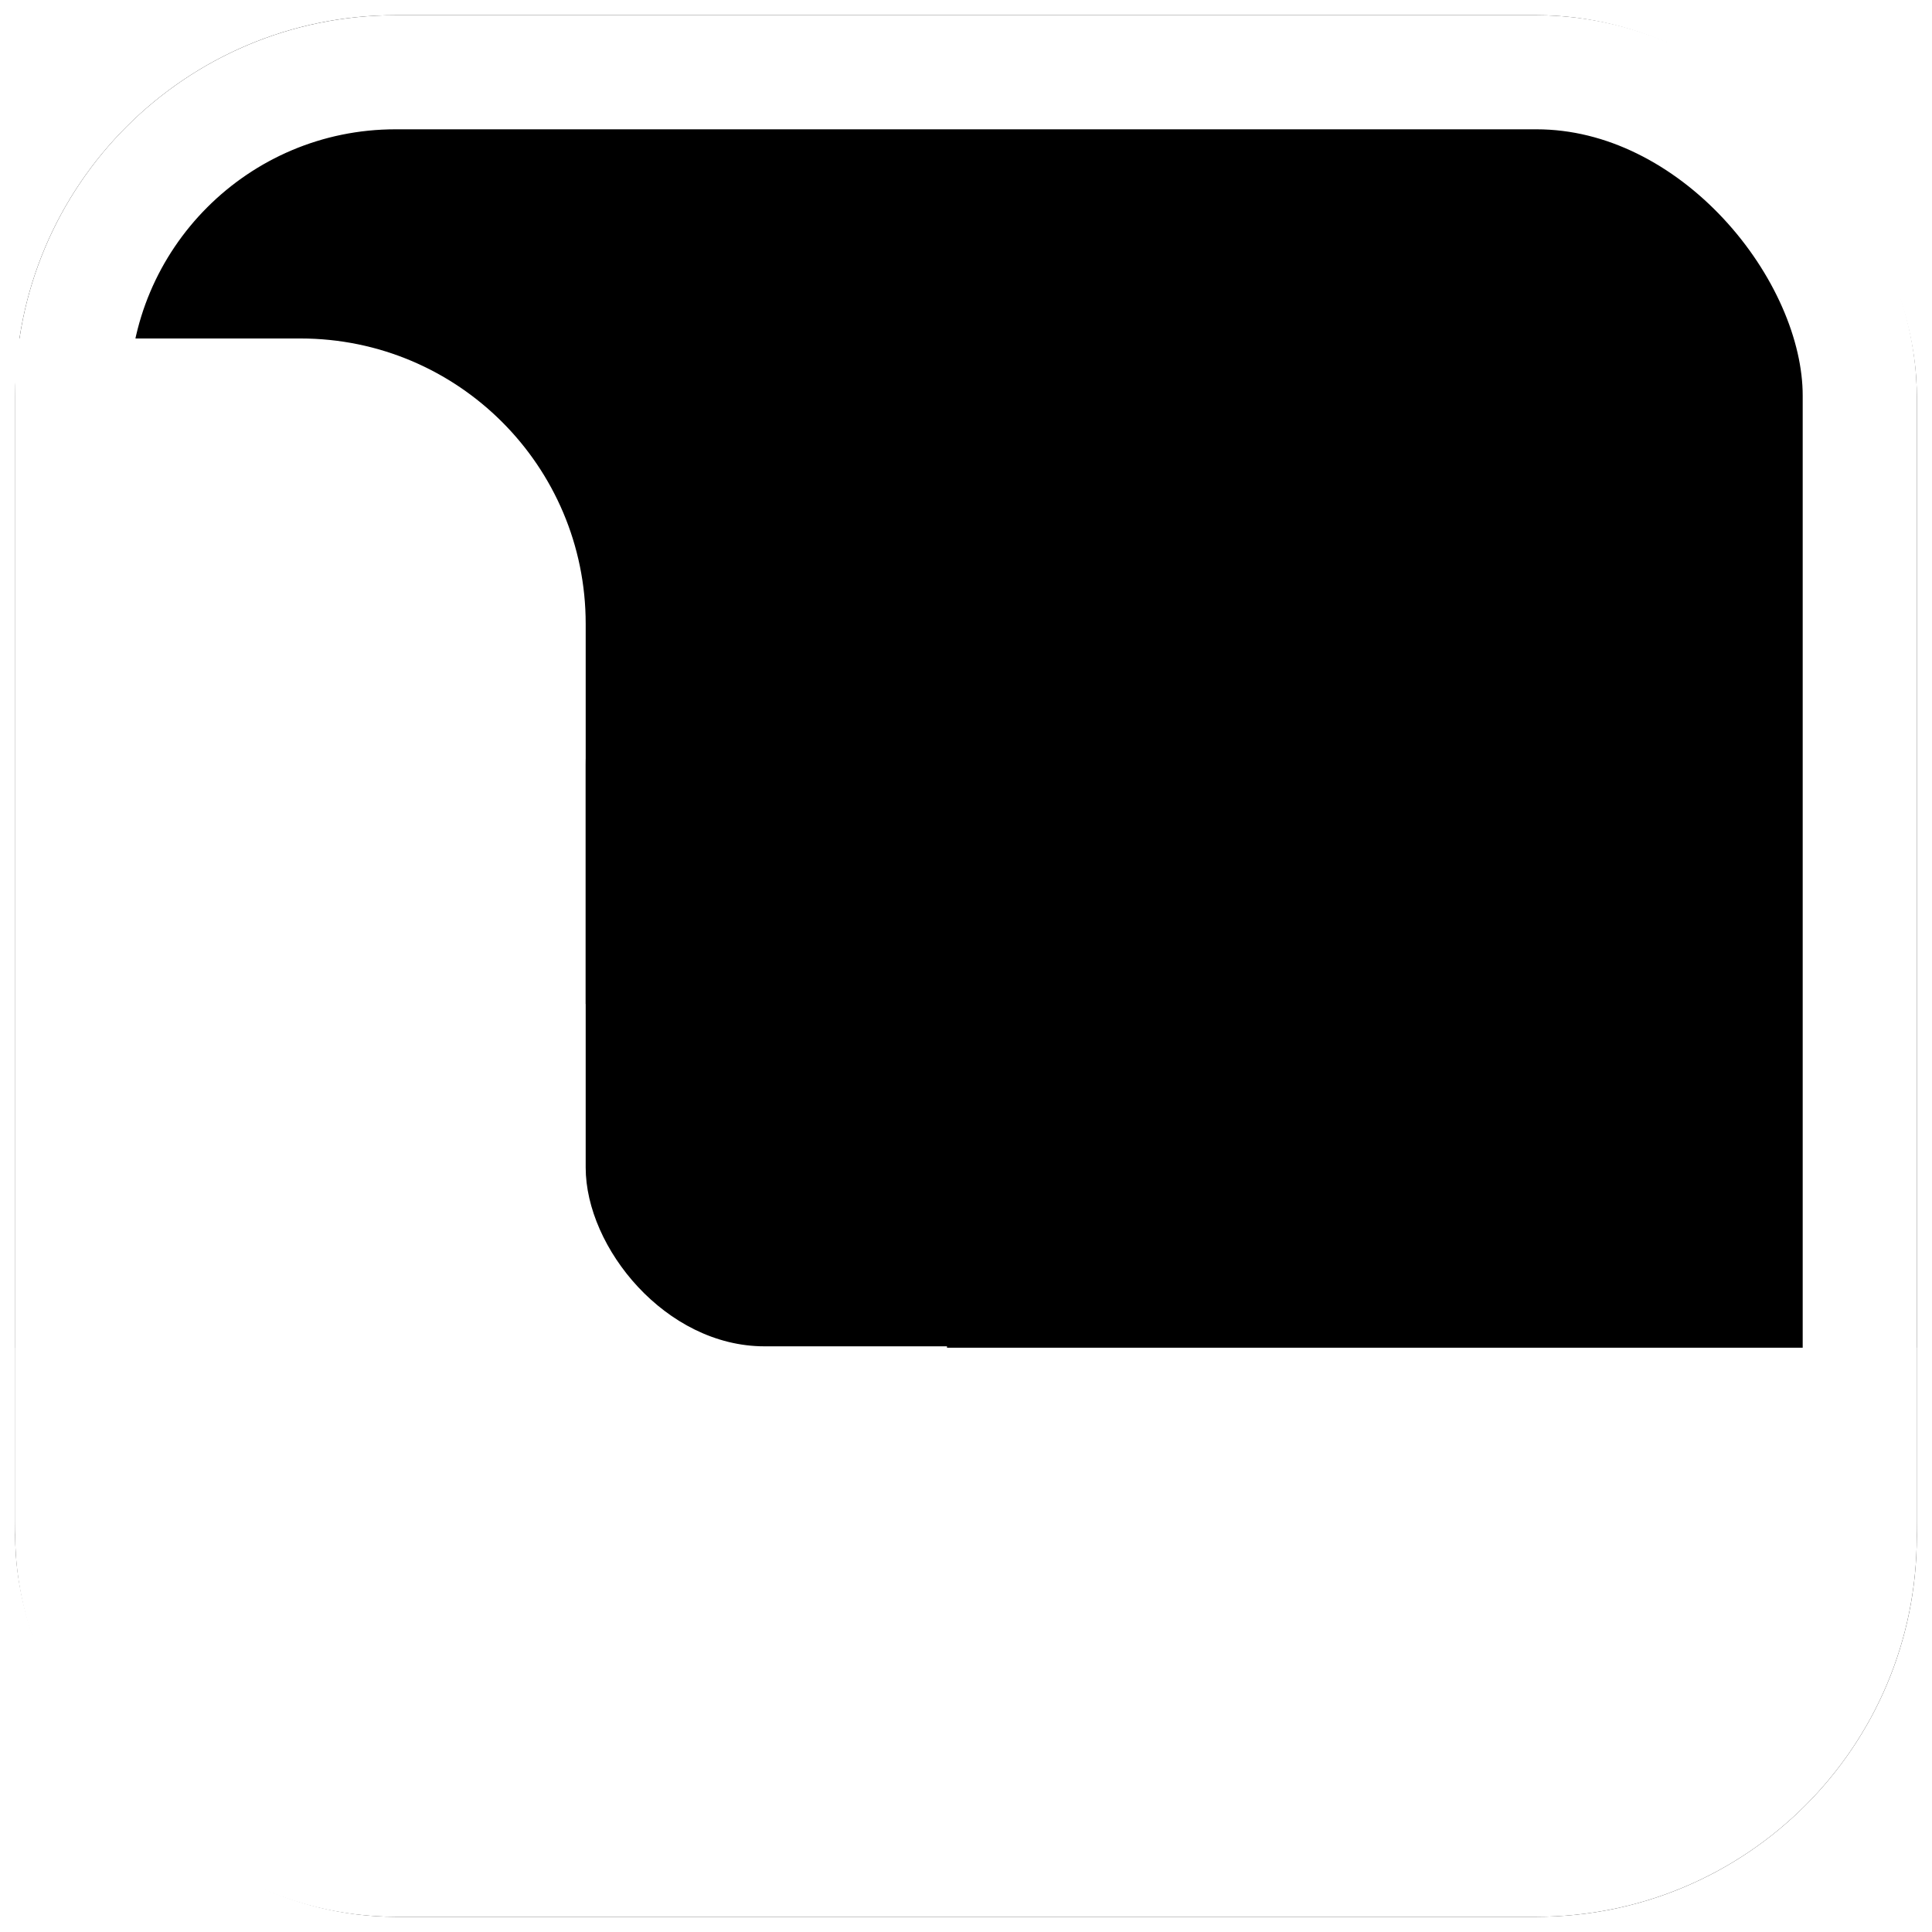
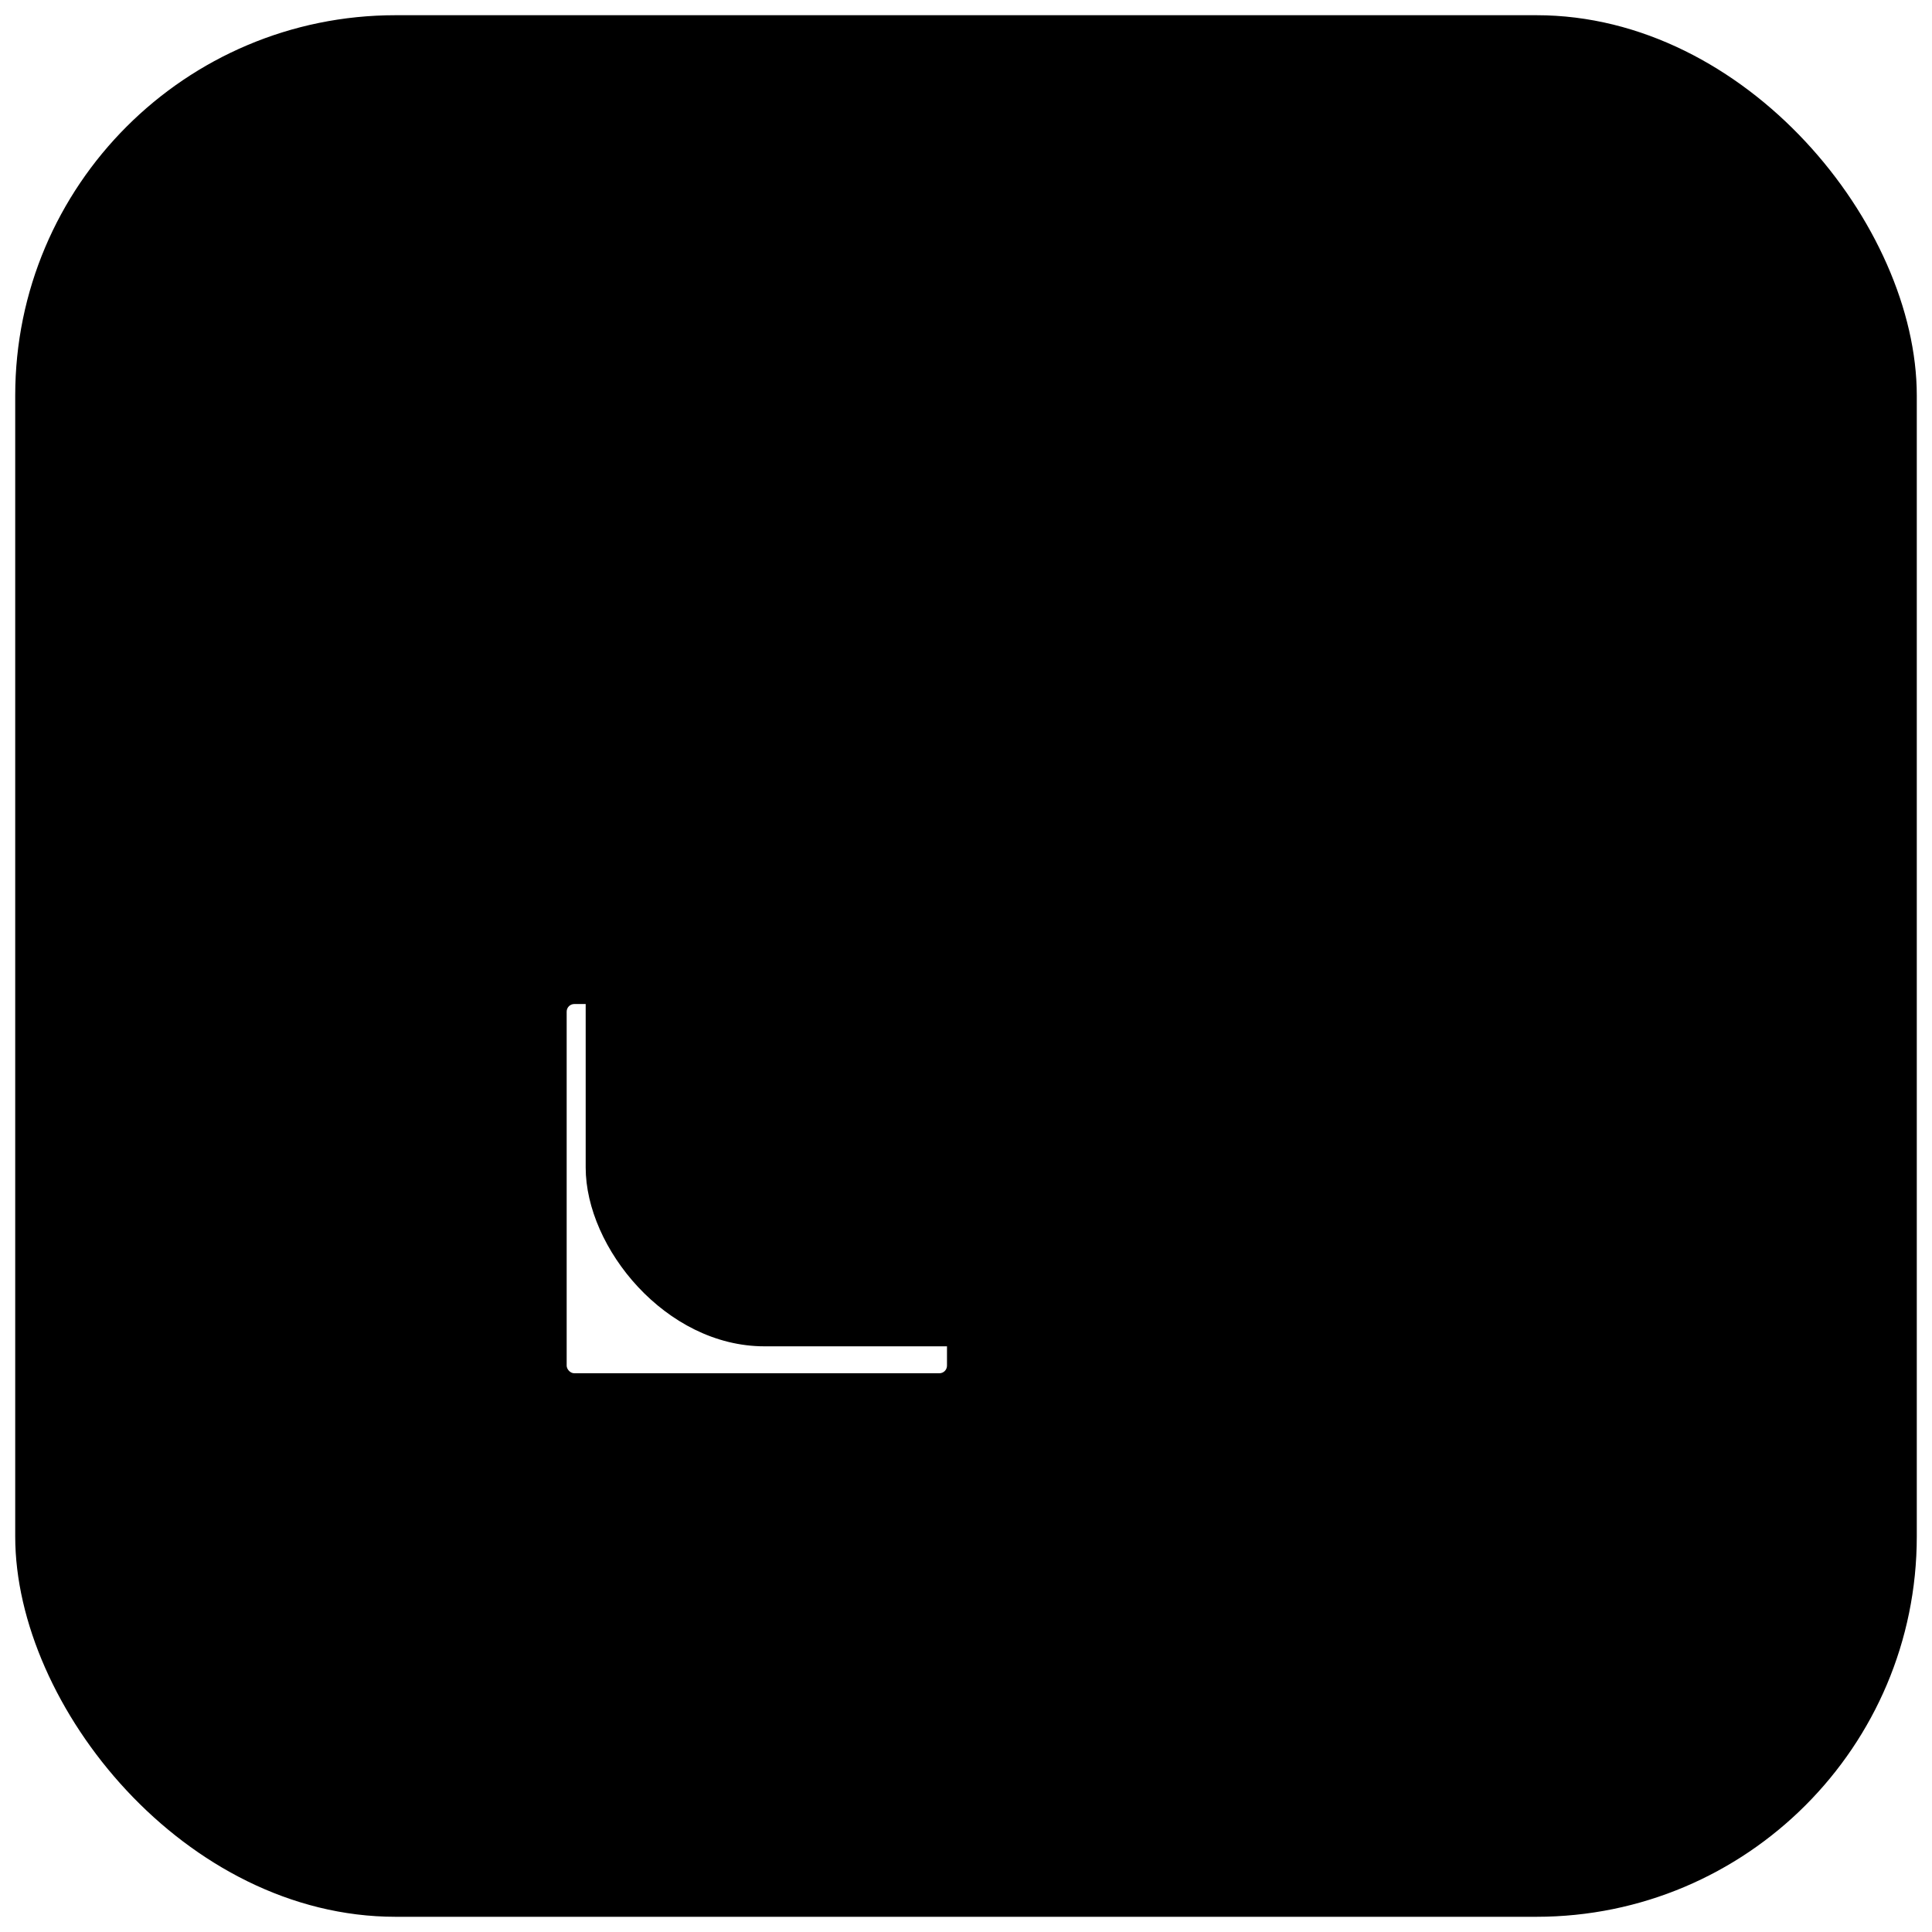
<svg xmlns="http://www.w3.org/2000/svg" width="508" height="508" viewBox="0 0 508 508" fill="none">
  <g filter="url(#filter0_d_2905_7)">
    <rect x="4" width="500" height="500" rx="100" fill="black" />
-     <rect x="19" y="15" width="470" height="470" rx="85" stroke="white" stroke-width="30" />
  </g>
-   <path d="M4 354.373H504V400C504 455.228 459.228 500 404 500H104C48.772 500 4 455.228 4 400V354.373Z" fill="white" />
-   <path d="M4 89H79C120.421 89 154 122.579 154 164V500H104C48.772 500 4 455.228 4 400V89Z" fill="white" />
  <rect x="149" y="264" width="100" height="97.085" rx="2" fill="white" />
  <rect x="154" y="154" width="200" height="200" rx="47" fill="black" />
  <defs>
    <filter id="filter0_d_2905_7" x="0" y="0" width="508" height="508" filterUnits="userSpaceOnUse" color-interpolation-filters="sRGB">
      <feFlood flood-opacity="0" result="BackgroundImageFix" />
      <feColorMatrix in="SourceAlpha" type="matrix" values="0 0 0 0 0 0 0 0 0 0 0 0 0 0 0 0 0 0 127 0" result="hardAlpha" />
      <feOffset dy="4" />
      <feGaussianBlur stdDeviation="2" />
      <feComposite in2="hardAlpha" operator="out" />
      <feColorMatrix type="matrix" values="0 0 0 0 0 0 0 0 0 0 0 0 0 0 0 0 0 0 0.25 0" />
      <feBlend mode="normal" in2="BackgroundImageFix" result="effect1_dropShadow_2905_7" />
      <feBlend mode="normal" in="SourceGraphic" in2="effect1_dropShadow_2905_7" result="shape" />
    </filter>
  </defs>
</svg>